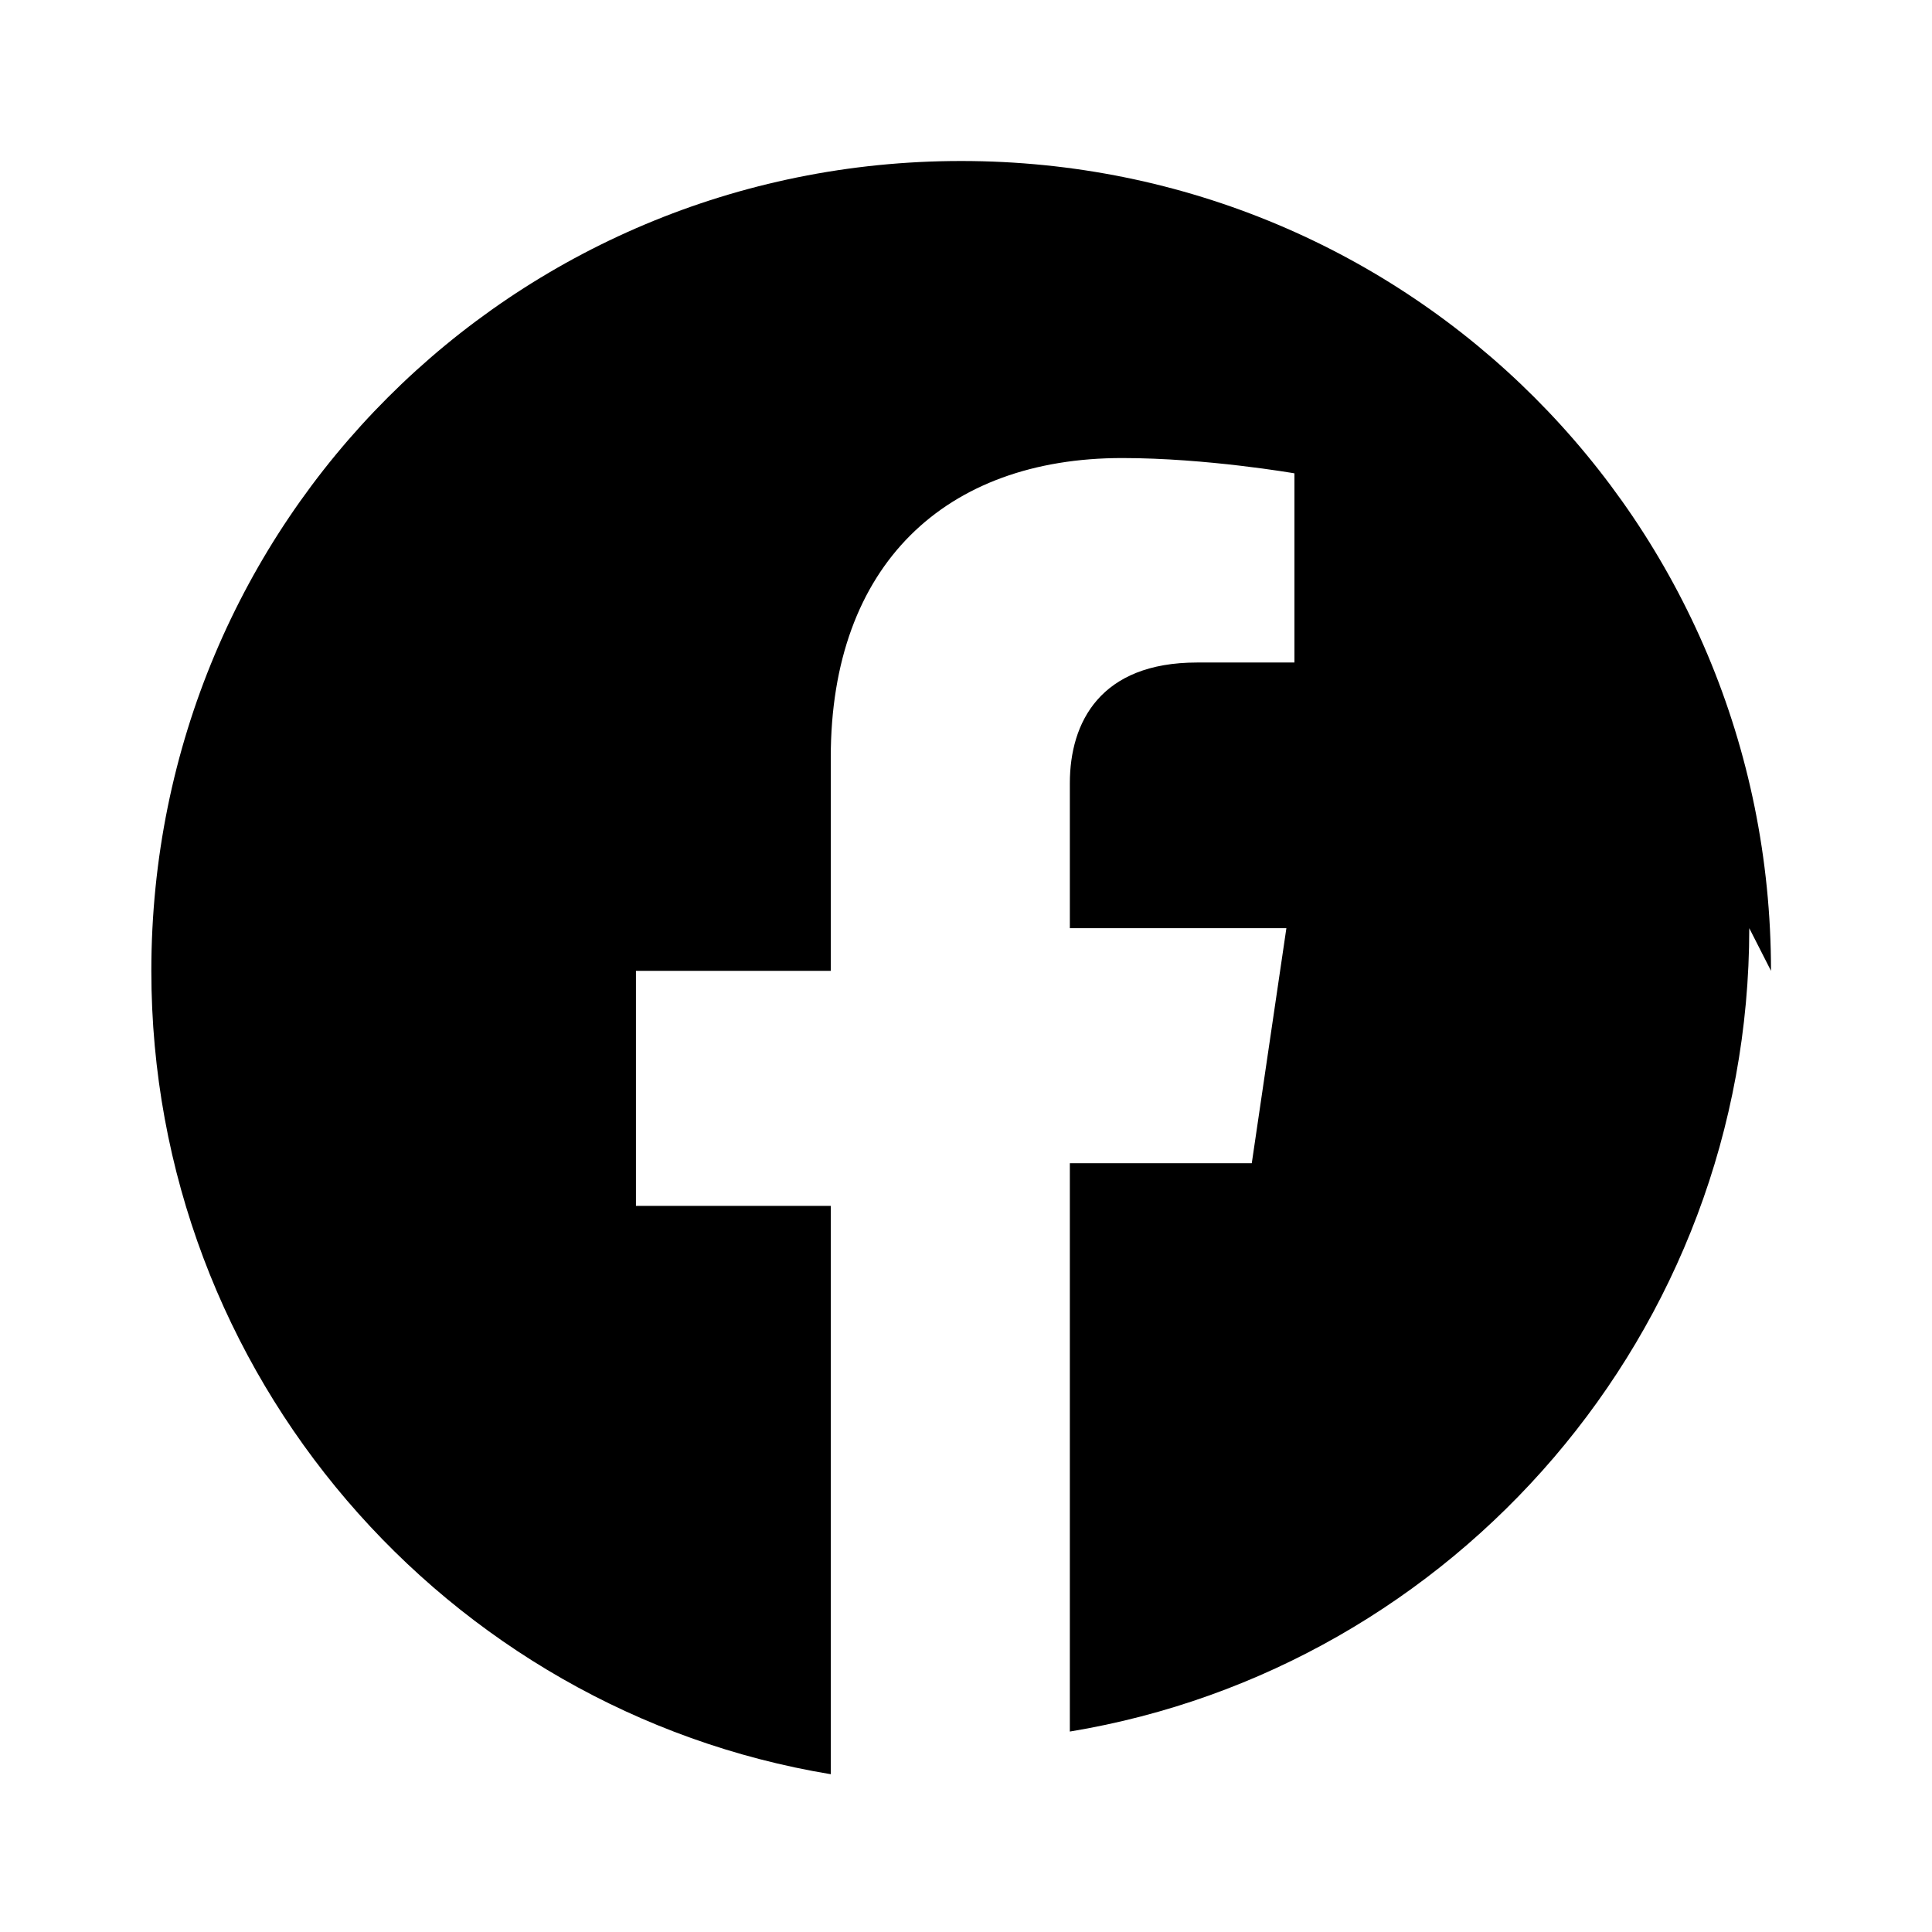
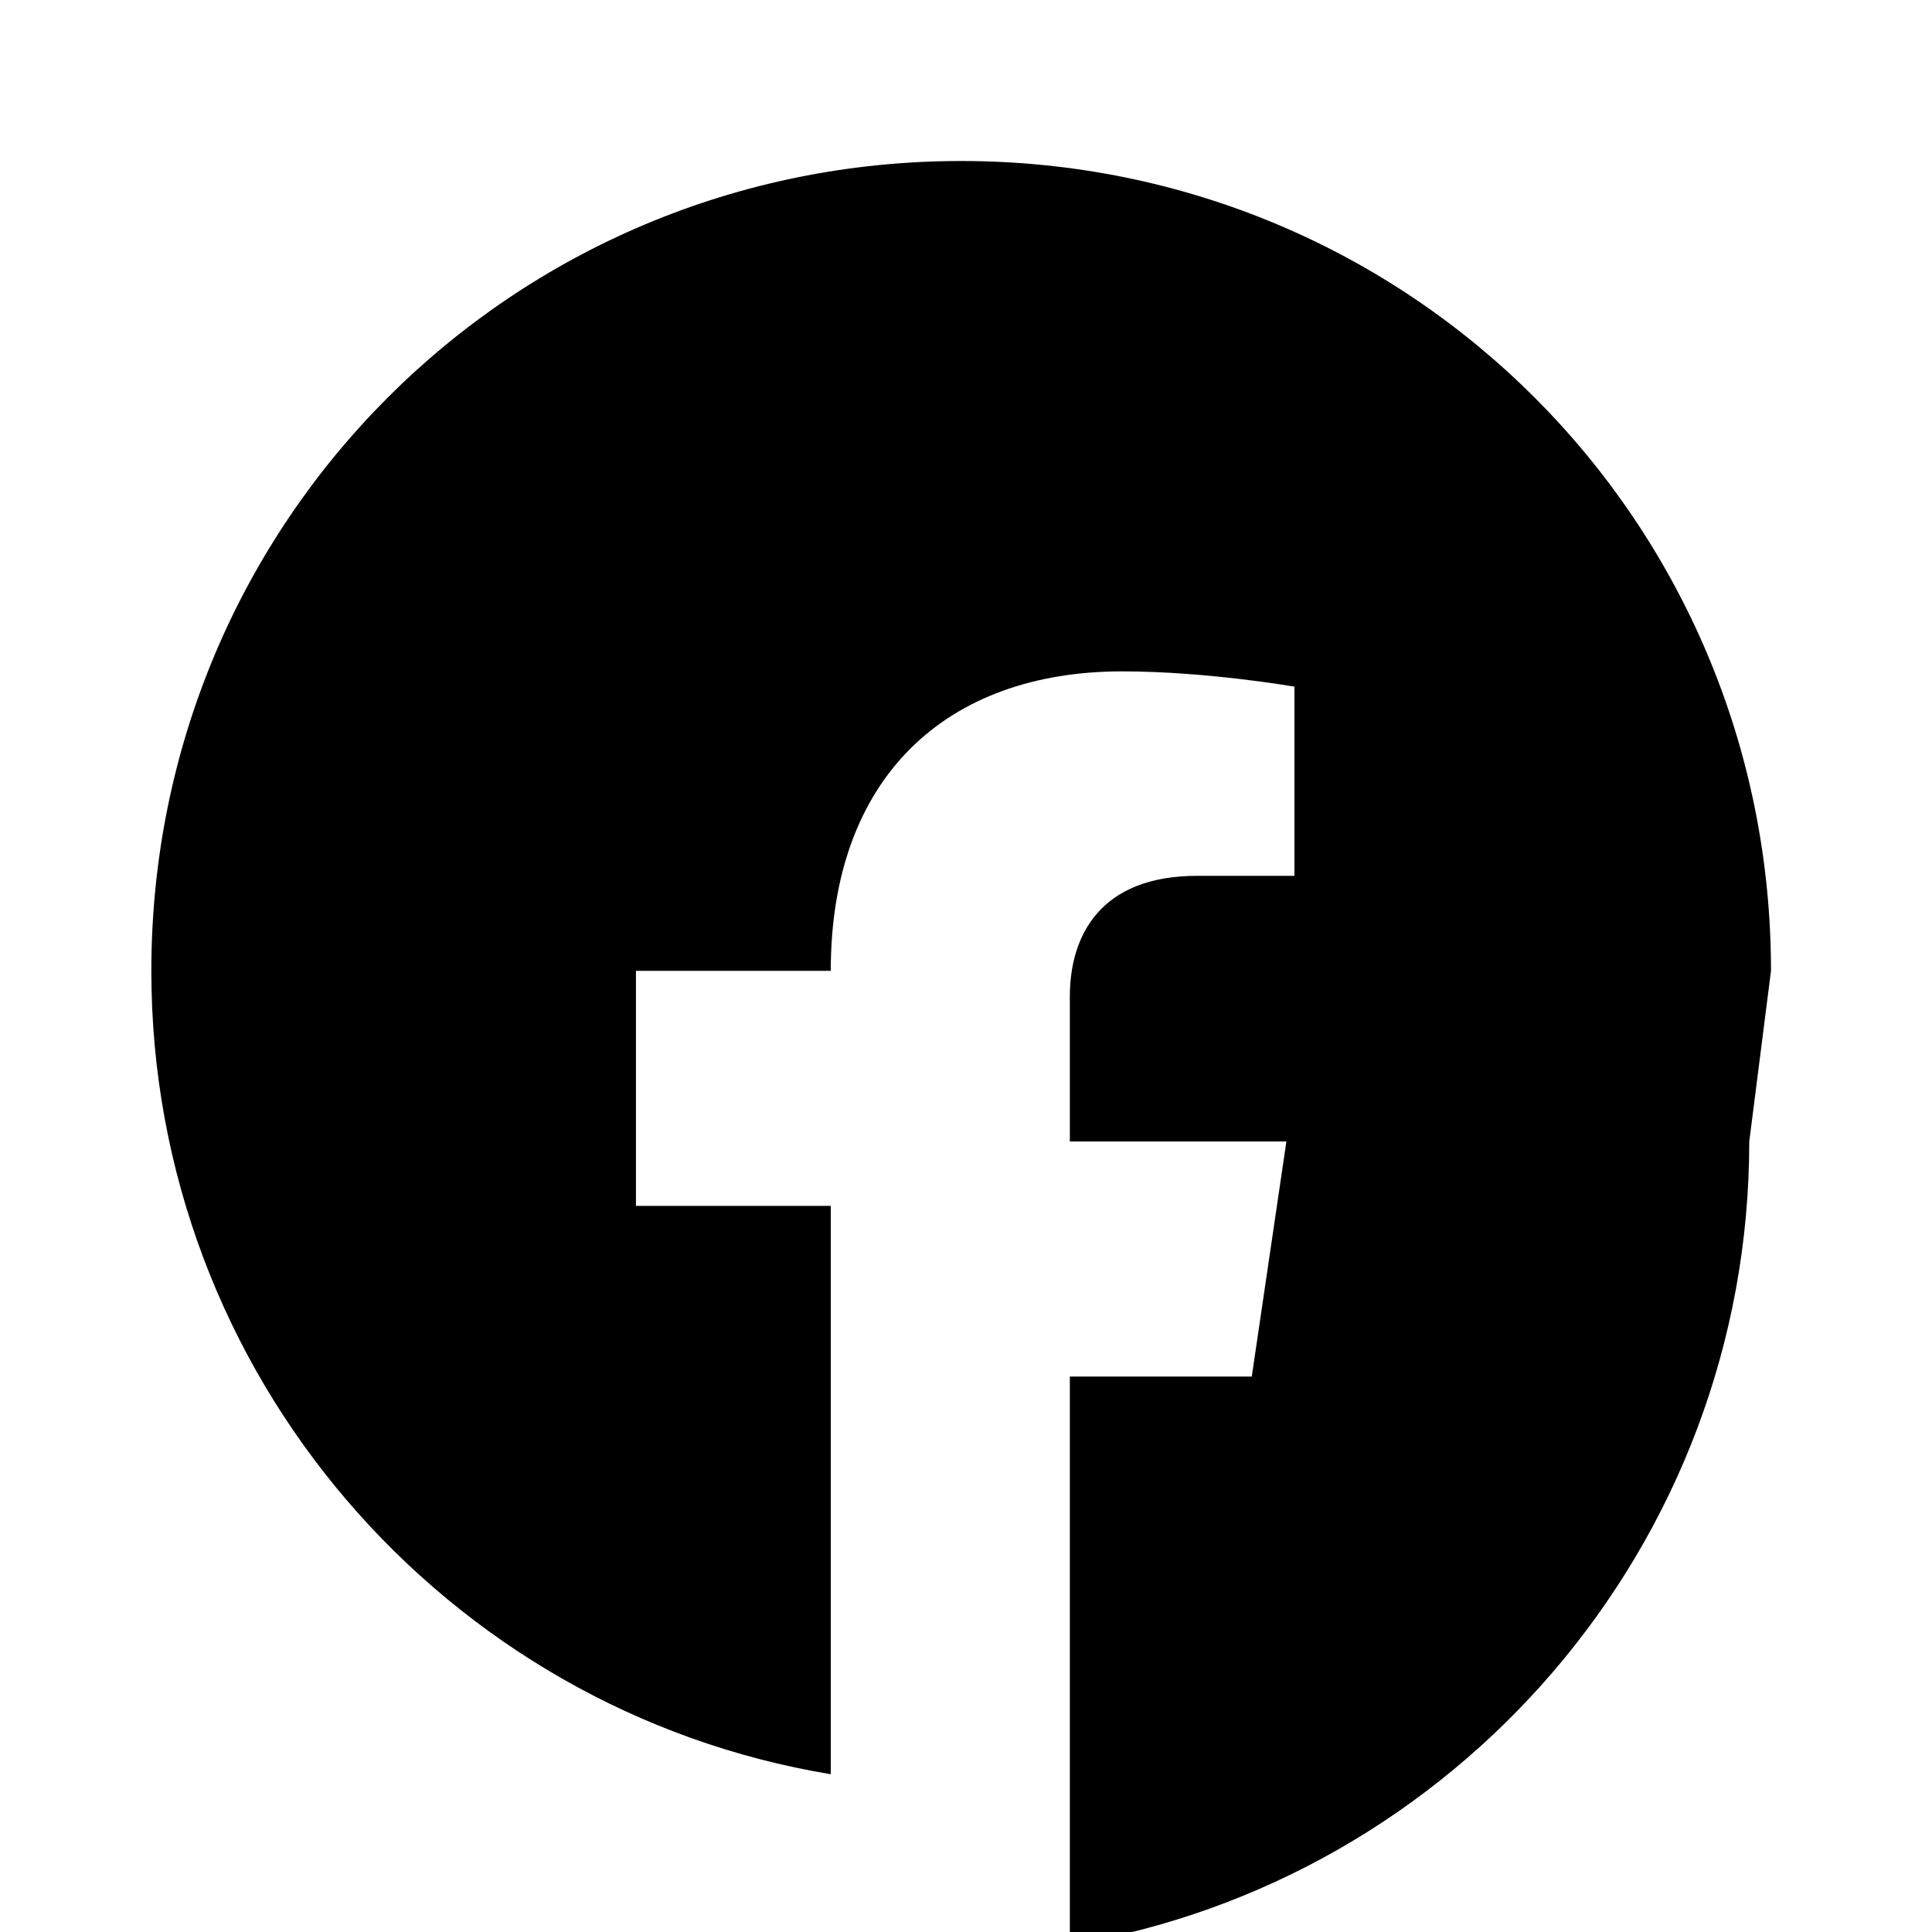
<svg xmlns="http://www.w3.org/2000/svg" class="icon" viewBox="0 0 24 24" fill="currentColor">
-   <path d="M22 12.06C22 6.48 17.52 2 11.94 2 6.36 2 1.88 6.48 1.88 12.06c0 5.02 3.66 9.19 8.44 9.98v-7.06H7.9v-2.92h2.42V9.41c0-2.4 1.43-3.72 3.62-3.72 1.05 0 2.14.19 2.14.19v2.35h-1.21c-1.2 0-1.58.74-1.58 1.5v1.8h2.69l-.43 2.92h-2.26v7.06c4.78-.79 8.44-4.96 8.44-9.98Z" />
+   <path d="M22 12.06C22 6.48 17.52 2 11.94 2 6.36 2 1.88 6.48 1.88 12.06c0 5.02 3.66 9.19 8.44 9.98v-7.06H7.9v-2.92h2.42c0-2.4 1.43-3.72 3.62-3.72 1.05 0 2.14.19 2.14.19v2.35h-1.21c-1.2 0-1.58.74-1.58 1.5v1.8h2.69l-.43 2.92h-2.26v7.06c4.78-.79 8.44-4.96 8.44-9.98Z" />
</svg>